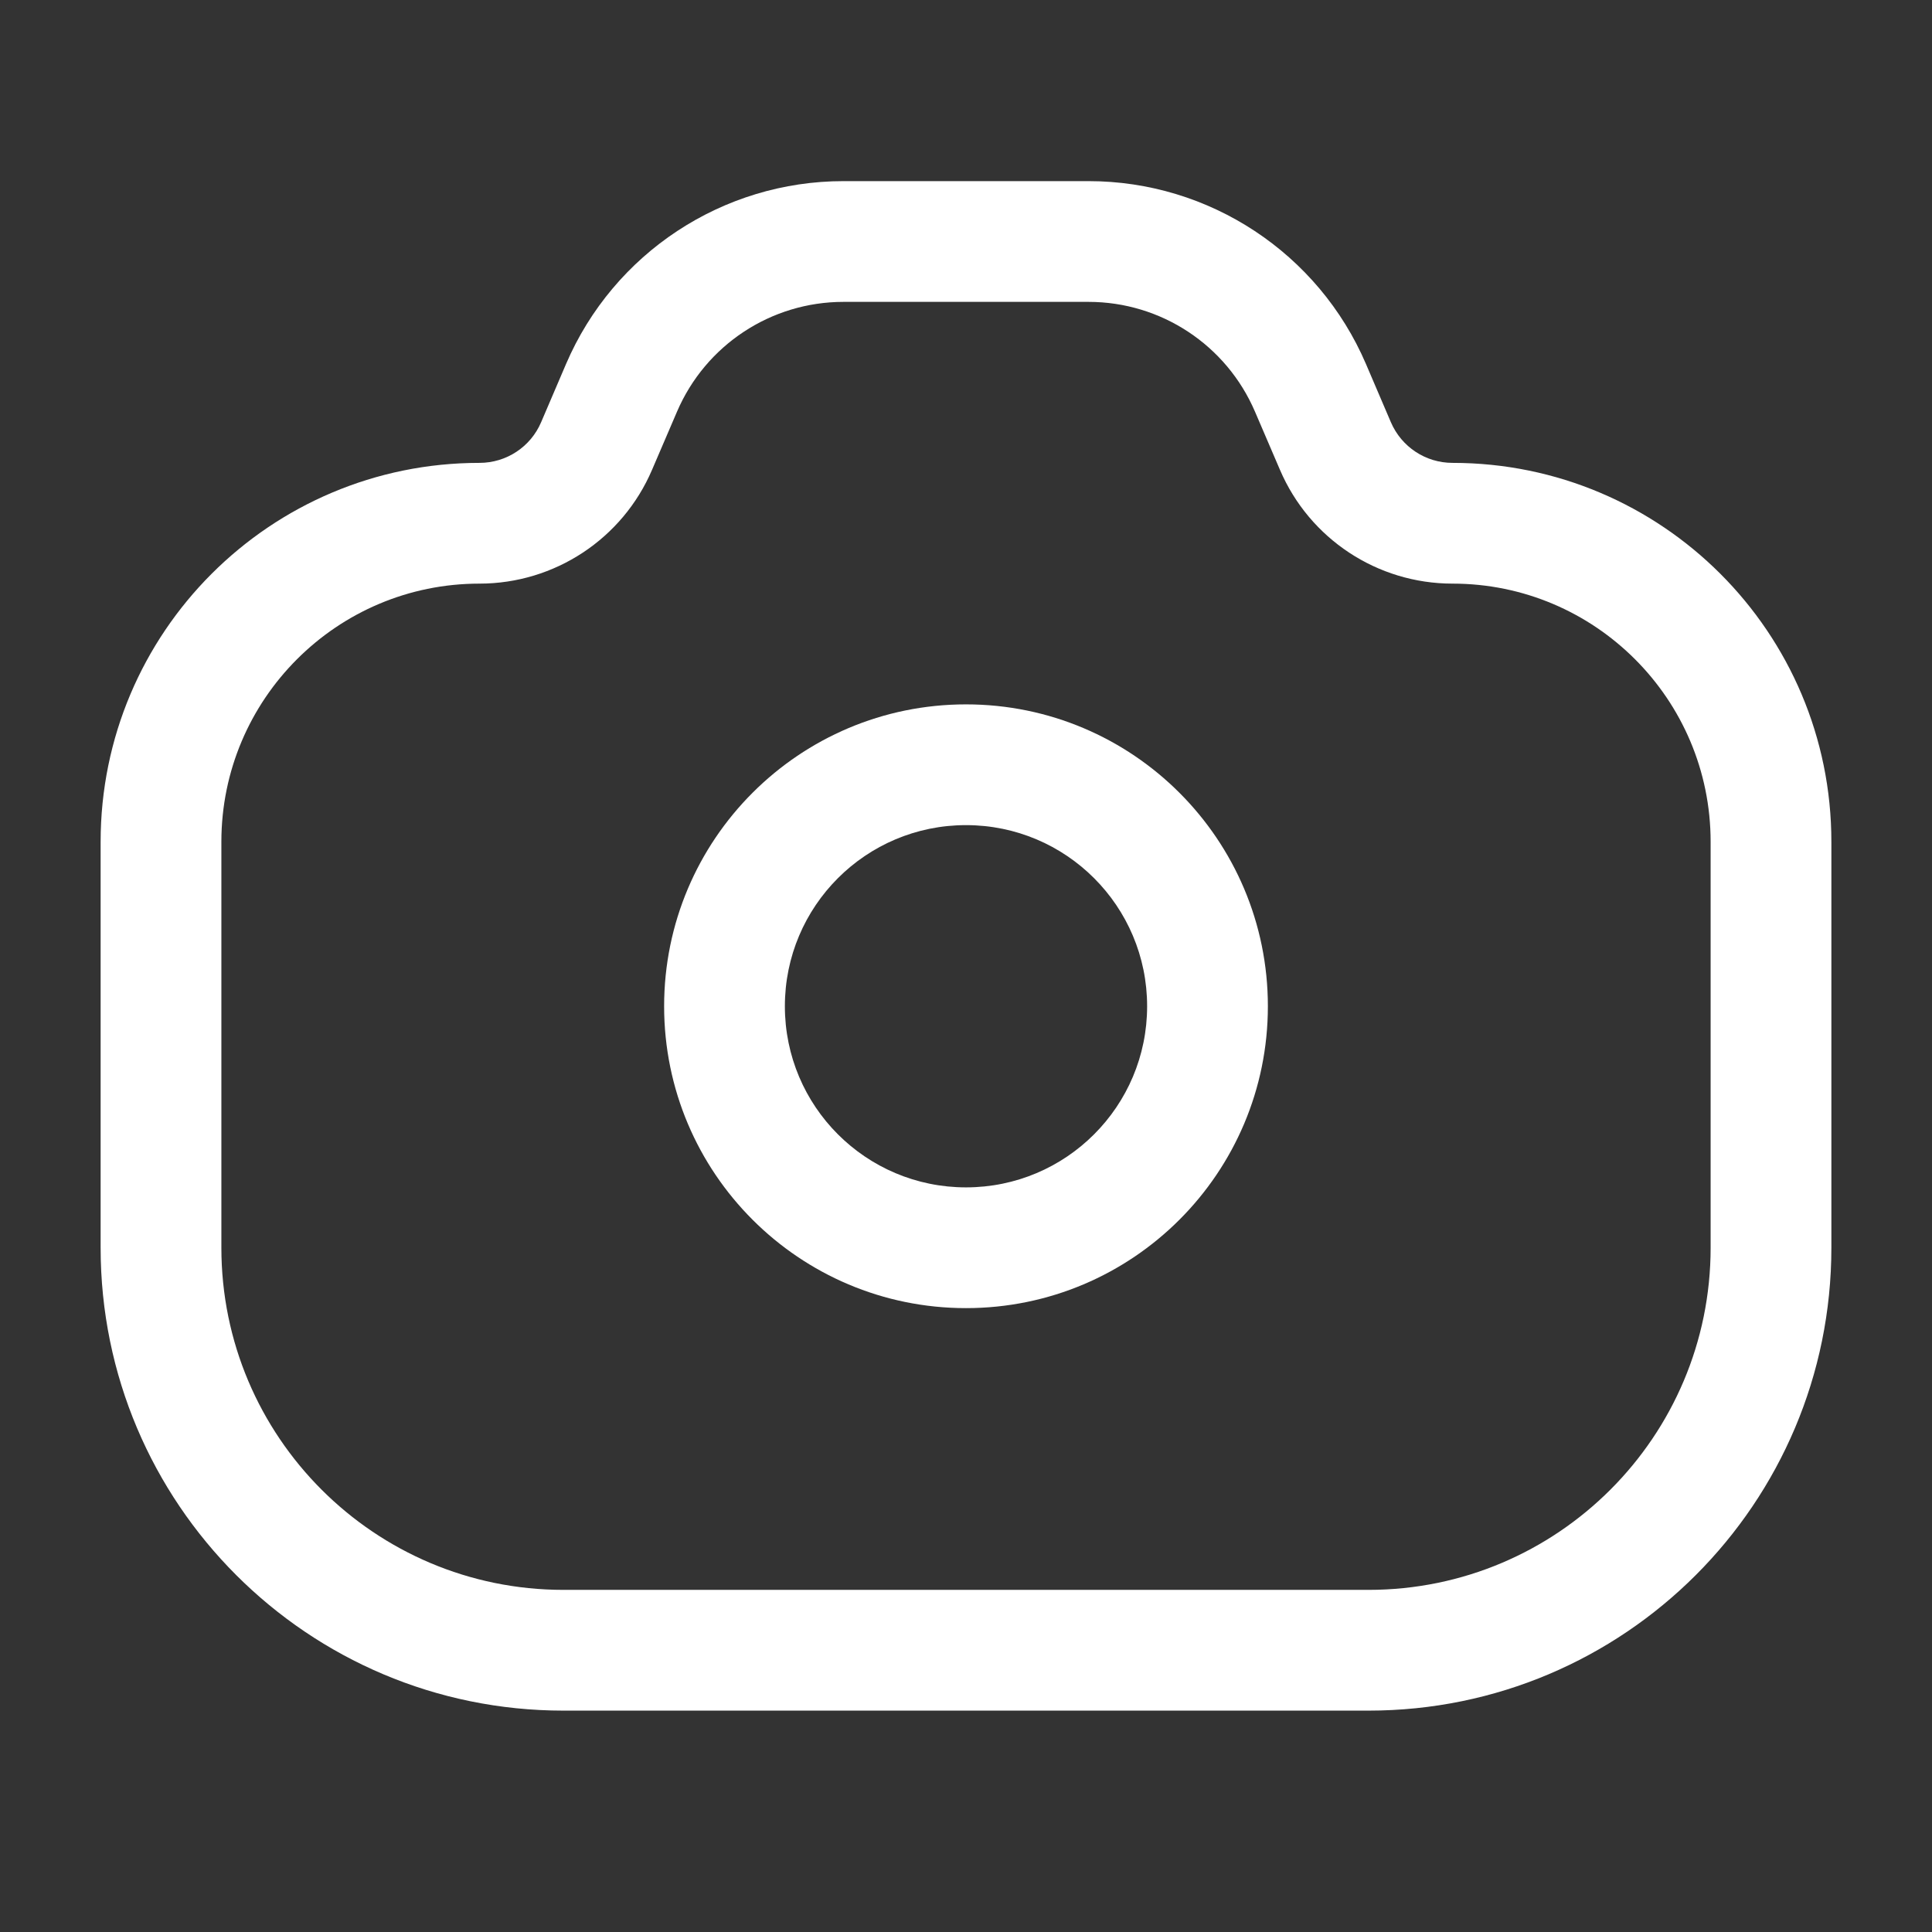
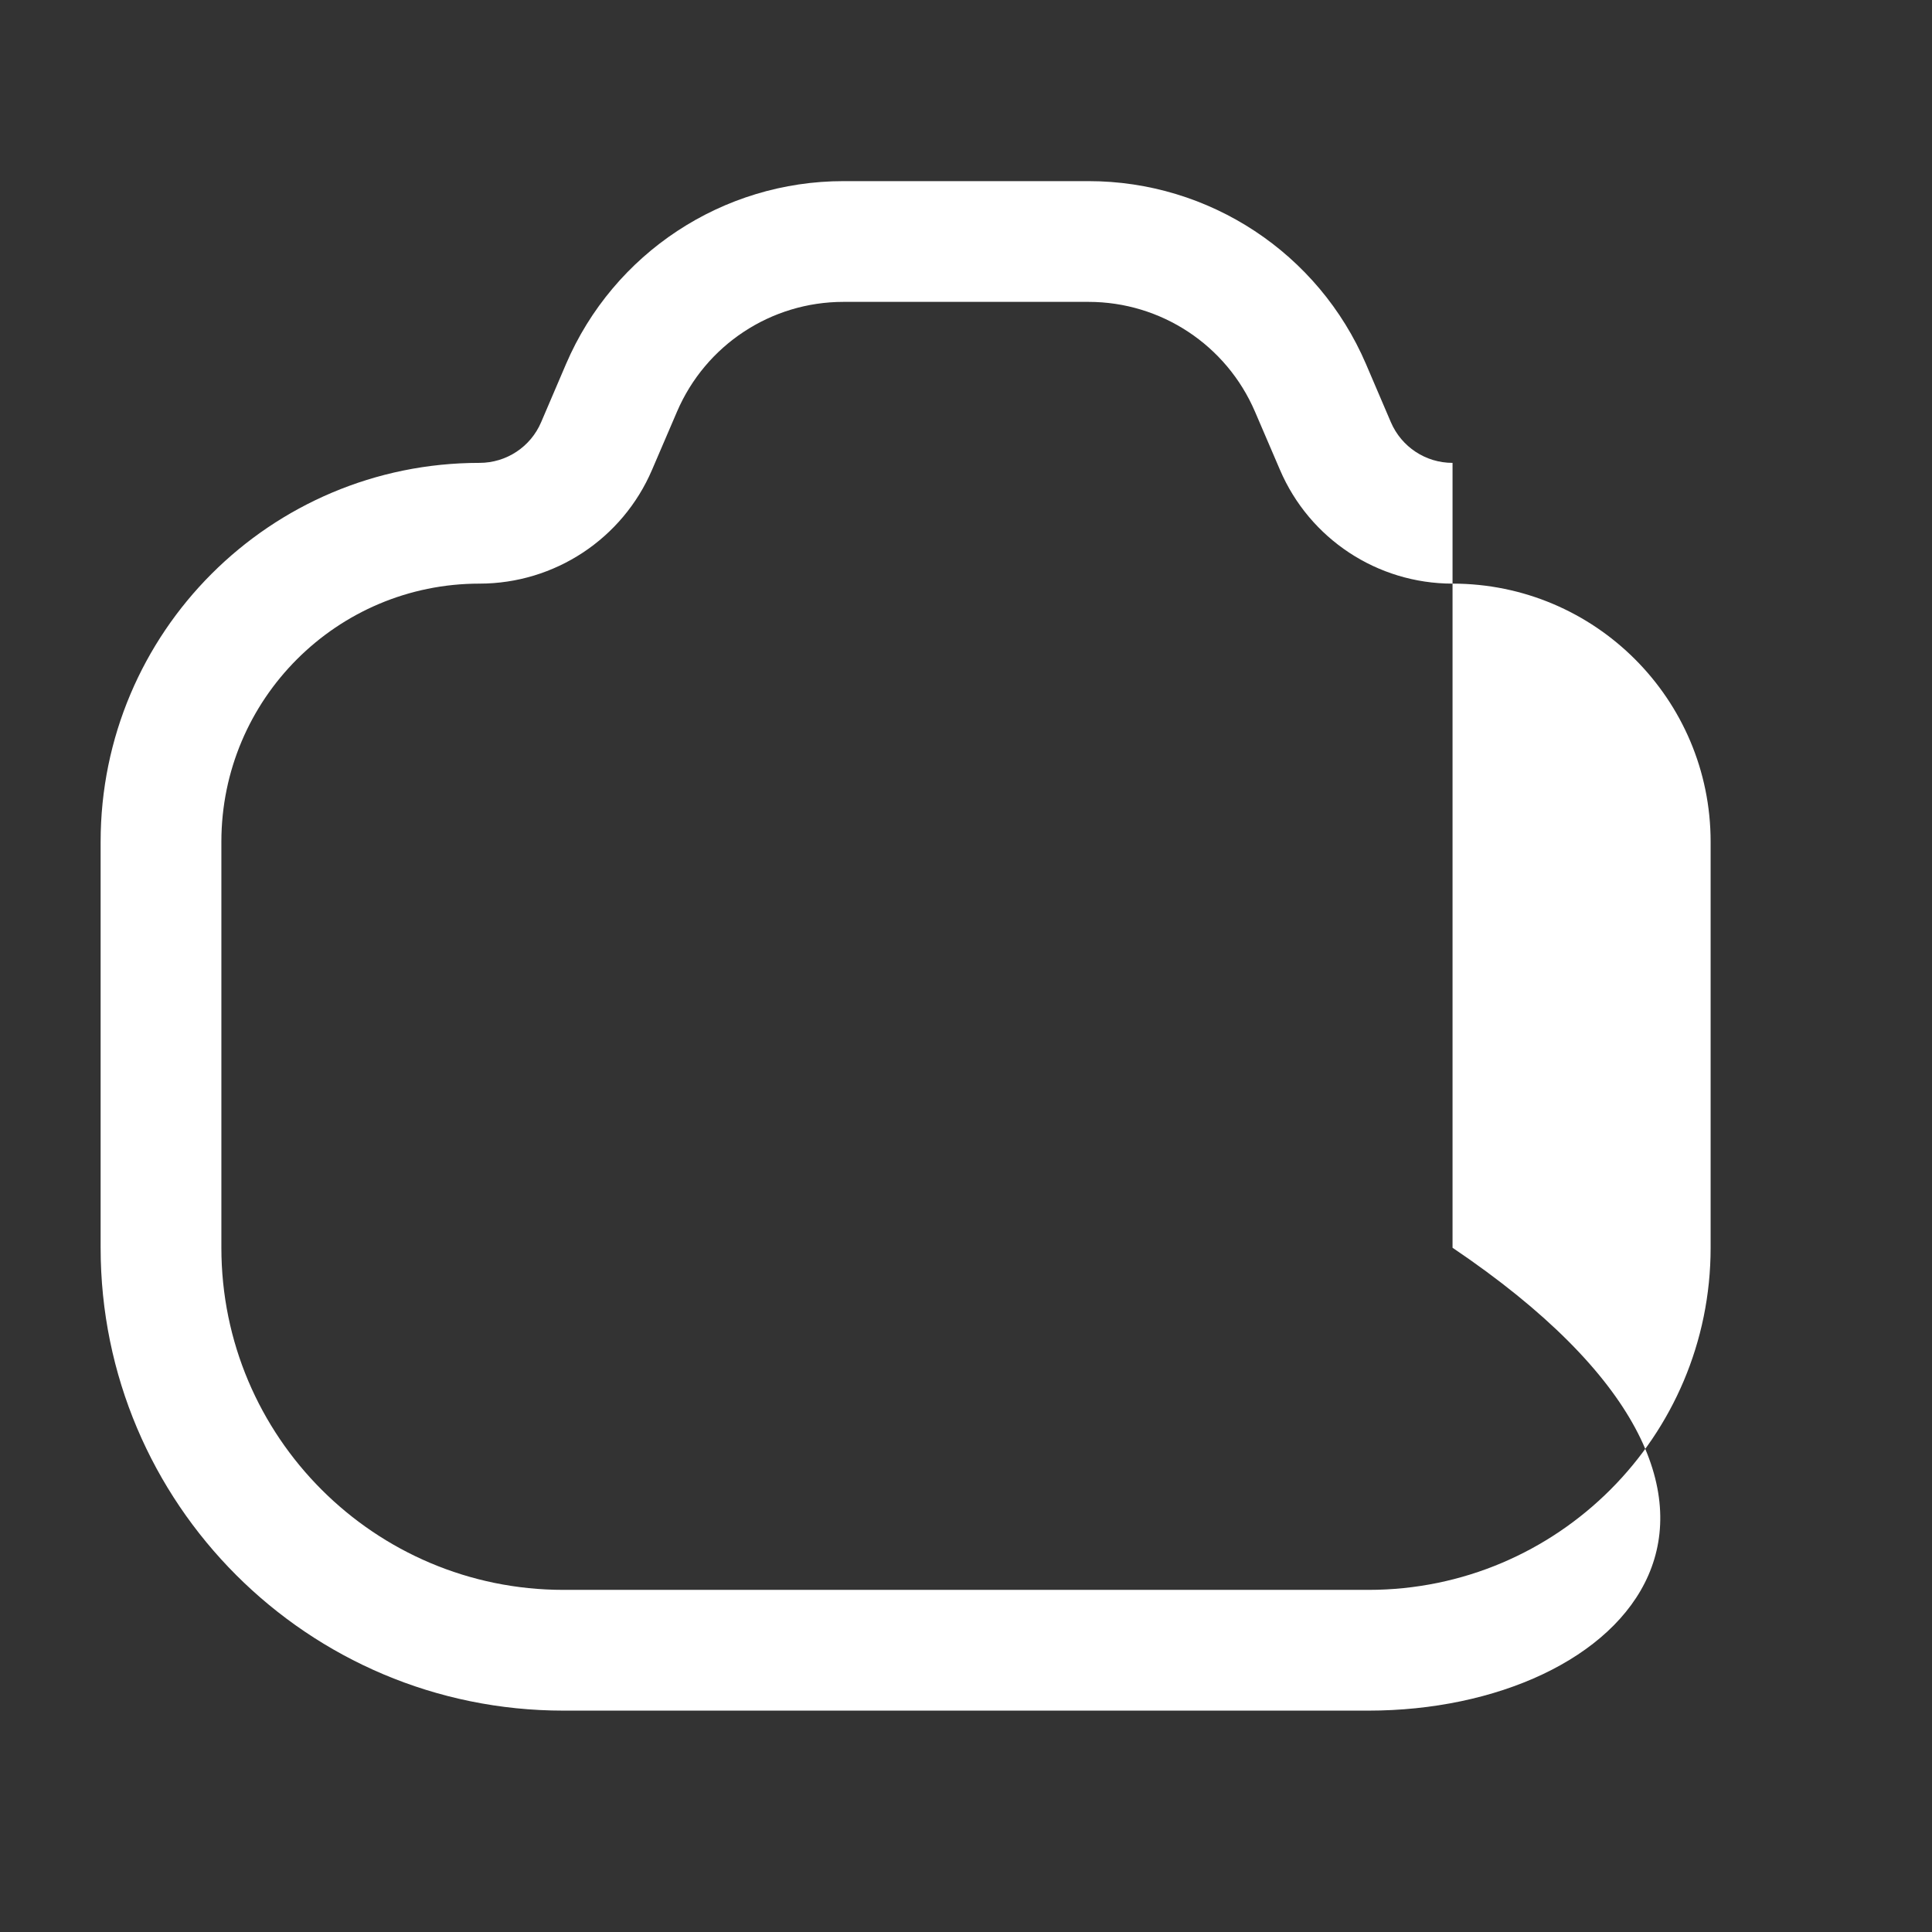
<svg xmlns="http://www.w3.org/2000/svg" width="24" height="24" viewBox="0 0 24 24" fill="none">
  <rect x="0" y="0" width="24" height="24" fill="#333333" stroke="none" />
-   <path fill-rule="evenodd" clip-rule="evenodd" d="M10.478 3.75C9.578 3.75 8.765 4.286 8.41 5.114L8.1 5.836C7.733 6.694 6.89 7.25 5.956 7.25C4.186 7.25 2.75 8.686 2.75 10.457V15.5C2.75 17.847 4.653 19.75 7 19.75H17C19.347 19.75 21.25 17.847 21.25 15.5V10.457C21.25 8.686 19.814 7.25 18.044 7.25C17.11 7.25 16.267 6.694 15.9 5.836L15.59 5.114C15.235 4.286 14.422 3.75 13.522 3.75H10.478ZM7.031 4.523C7.622 3.144 8.978 2.25 10.478 2.25H13.522C15.022 2.25 16.378 3.144 16.969 4.523L17.278 5.245C17.41 5.552 17.71 5.75 18.044 5.75C20.643 5.75 22.75 7.857 22.75 10.457V15.5C22.75 18.676 20.176 21.25 17 21.25H7C3.824 21.25 1.25 18.676 1.25 15.5V10.457C1.25 7.857 3.357 5.75 5.956 5.75C6.29 5.75 6.591 5.552 6.722 5.245L7.031 4.523Z" fill="white" />
-   <path fill-rule="evenodd" clip-rule="evenodd" d="M12 10.25C13.243 10.25 14.25 11.257 14.25 12.5C14.25 13.743 13.243 14.75 12 14.75C10.757 14.75 9.75 13.743 9.75 12.5C9.75 11.257 10.757 10.25 12 10.25ZM15.75 12.5C15.75 10.429 14.071 8.75 12 8.75C9.929 8.75 8.25 10.429 8.25 12.5C8.25 14.571 9.929 16.25 12 16.25C14.071 16.25 15.75 14.571 15.75 12.5Z" fill="white" />
+   <path fill-rule="evenodd" clip-rule="evenodd" d="M10.478 3.75C9.578 3.75 8.765 4.286 8.41 5.114L8.1 5.836C7.733 6.694 6.89 7.25 5.956 7.25C4.186 7.25 2.75 8.686 2.75 10.457V15.5C2.75 17.847 4.653 19.75 7 19.75H17C19.347 19.75 21.25 17.847 21.25 15.5V10.457C21.25 8.686 19.814 7.25 18.044 7.25C17.11 7.25 16.267 6.694 15.9 5.836L15.59 5.114C15.235 4.286 14.422 3.75 13.522 3.75H10.478ZM7.031 4.523C7.622 3.144 8.978 2.25 10.478 2.25H13.522C15.022 2.25 16.378 3.144 16.969 4.523L17.278 5.245C17.41 5.552 17.71 5.75 18.044 5.75V15.5C22.75 18.676 20.176 21.25 17 21.25H7C3.824 21.25 1.25 18.676 1.25 15.5V10.457C1.25 7.857 3.357 5.75 5.956 5.75C6.29 5.75 6.591 5.552 6.722 5.245L7.031 4.523Z" fill="white" />
</svg>